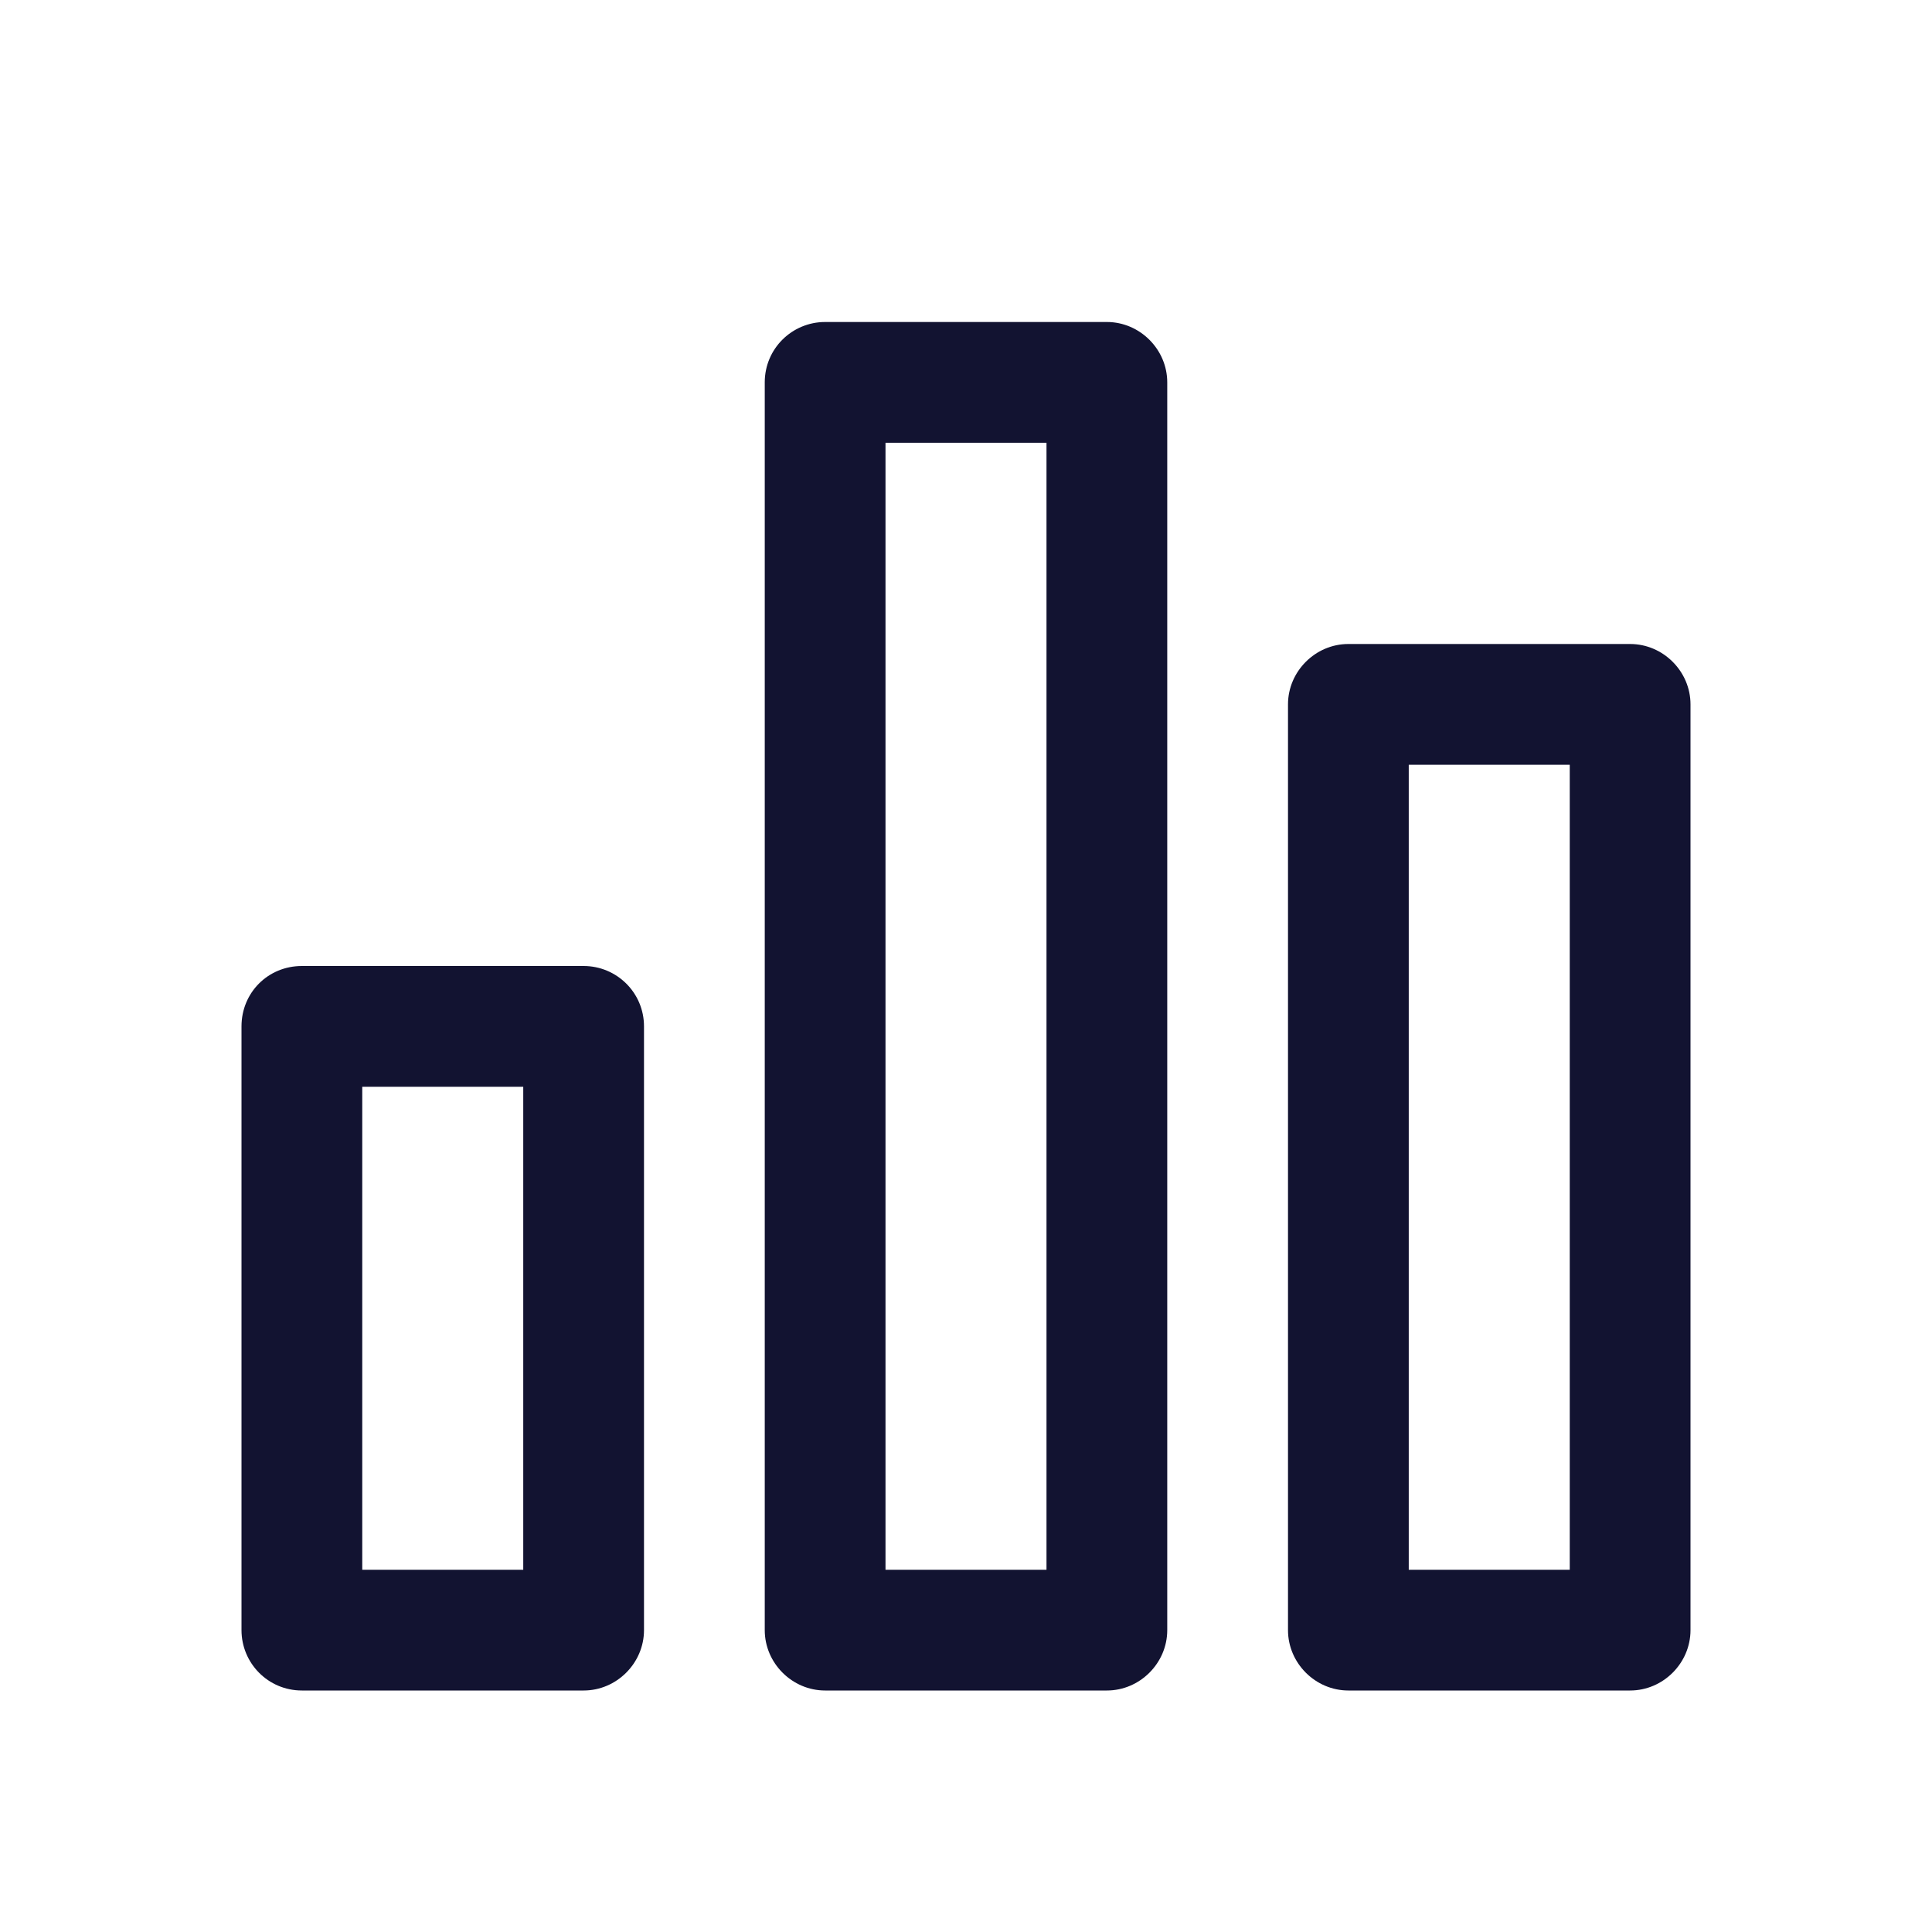
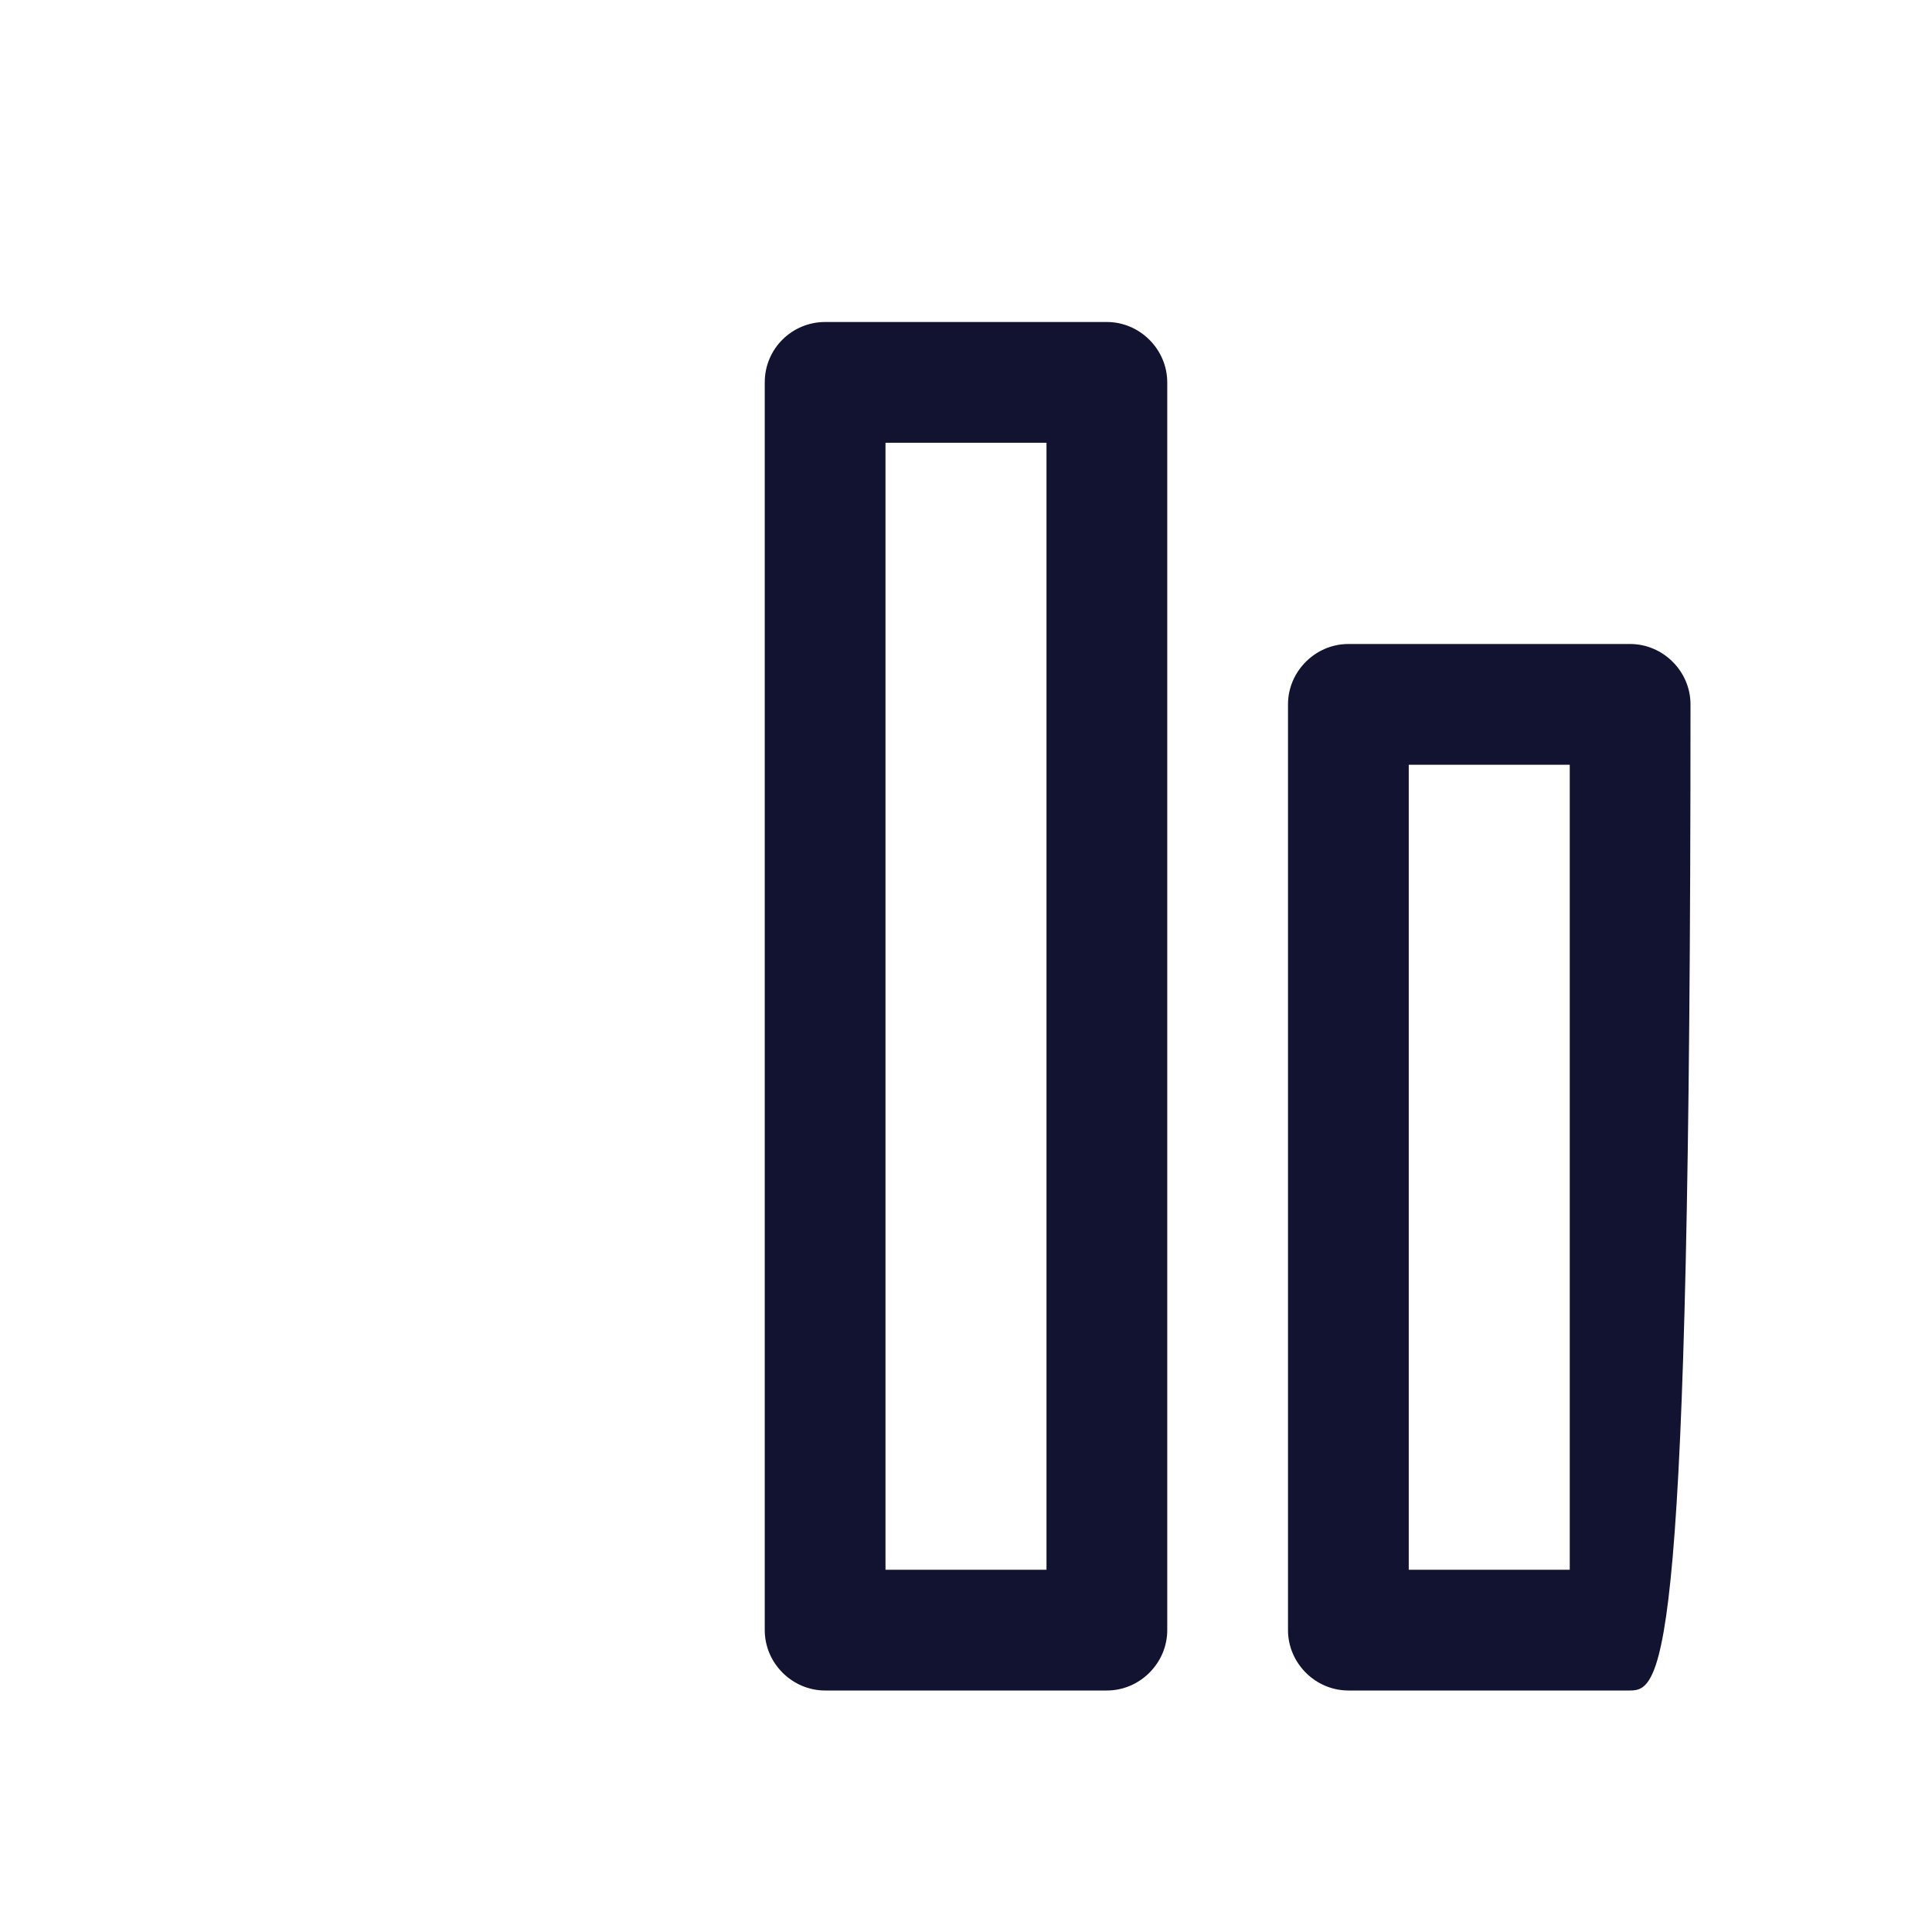
<svg xmlns="http://www.w3.org/2000/svg" version="1.1" x="0px" y="0px" viewBox="0 0 24 24" style="enable-background:new 0 0 24 24;" xml:space="preserve">
  <style type="text/css">
	.st0{fill:none;}
	.st1{fill:#121331;}
</style>
  <g id="bounding_area">
-     <rect class="st0" width="24" height="24" />
-   </g>
+     </g>
  <g id="design">
    <g>
-       <path class="st1" d="M7.25,21h-3.5C3.33,21,3,20.66,3,20.25v-7.5C3,12.33,3.33,12,3.75,12h3.5C7.66,12,8,12.33,8,12.75v7.5    C8,20.66,7.66,21,7.25,21z M4.5,19.5h2v-6h-2V19.5z" />
-       <path class="st1" d="M20.25,21h-3.5C16.34,21,16,20.66,16,20.25V8.75C16,8.34,16.34,8,16.75,8h3.5C20.66,8,21,8.34,21,8.75v11.5    C21,20.66,20.66,21,20.25,21z M17.5,19.5h2v-10h-2V19.5z" />
+       <path class="st1" d="M20.25,21h-3.5C16.34,21,16,20.66,16,20.25V8.75C16,8.34,16.34,8,16.75,8h3.5C20.66,8,21,8.34,21,8.75C21,20.66,20.66,21,20.25,21z M17.5,19.5h2v-10h-2V19.5z" />
      <path class="st1" d="M13.75,21h-3.5c-0.41,0-0.75-0.34-0.75-0.75V4.75C9.5,4.33,9.84,4,10.25,4h3.5c0.41,0,0.75,0.34,0.75,0.75    v15.5C14.5,20.66,14.16,21,13.75,21z M11,19.5h2v-14h-2V19.5z" />
    </g>
  </g>
</svg>